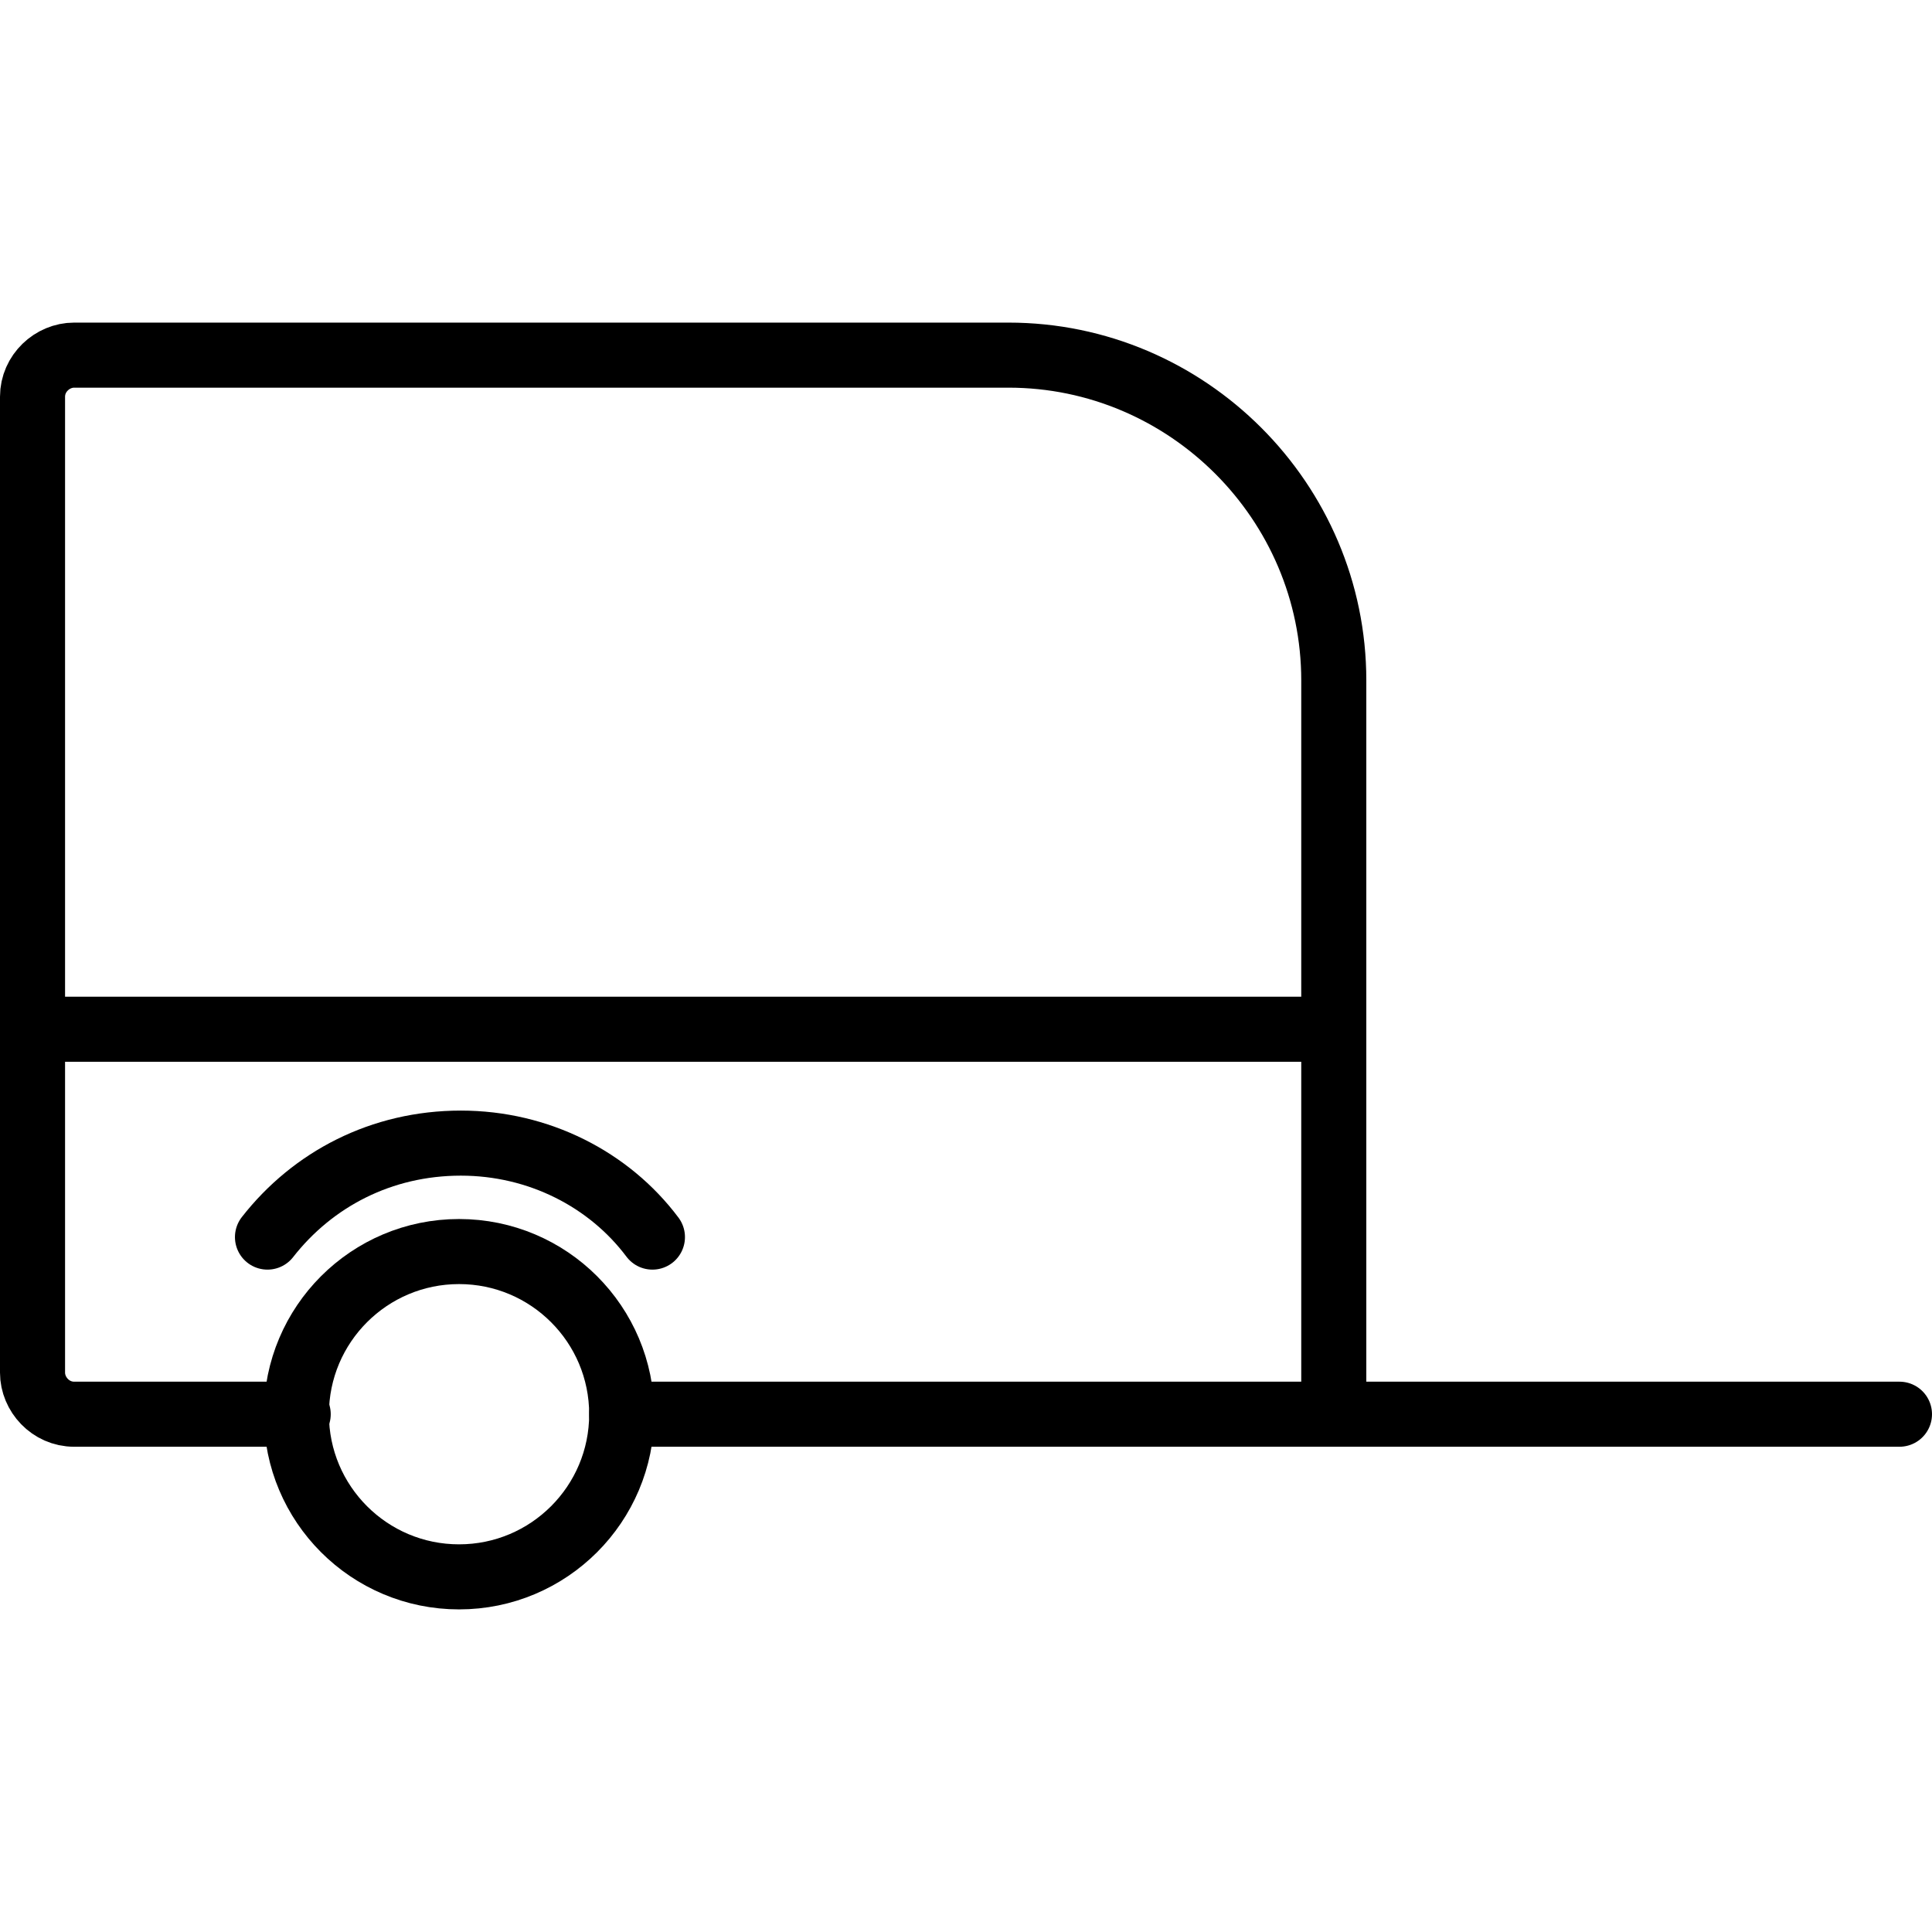
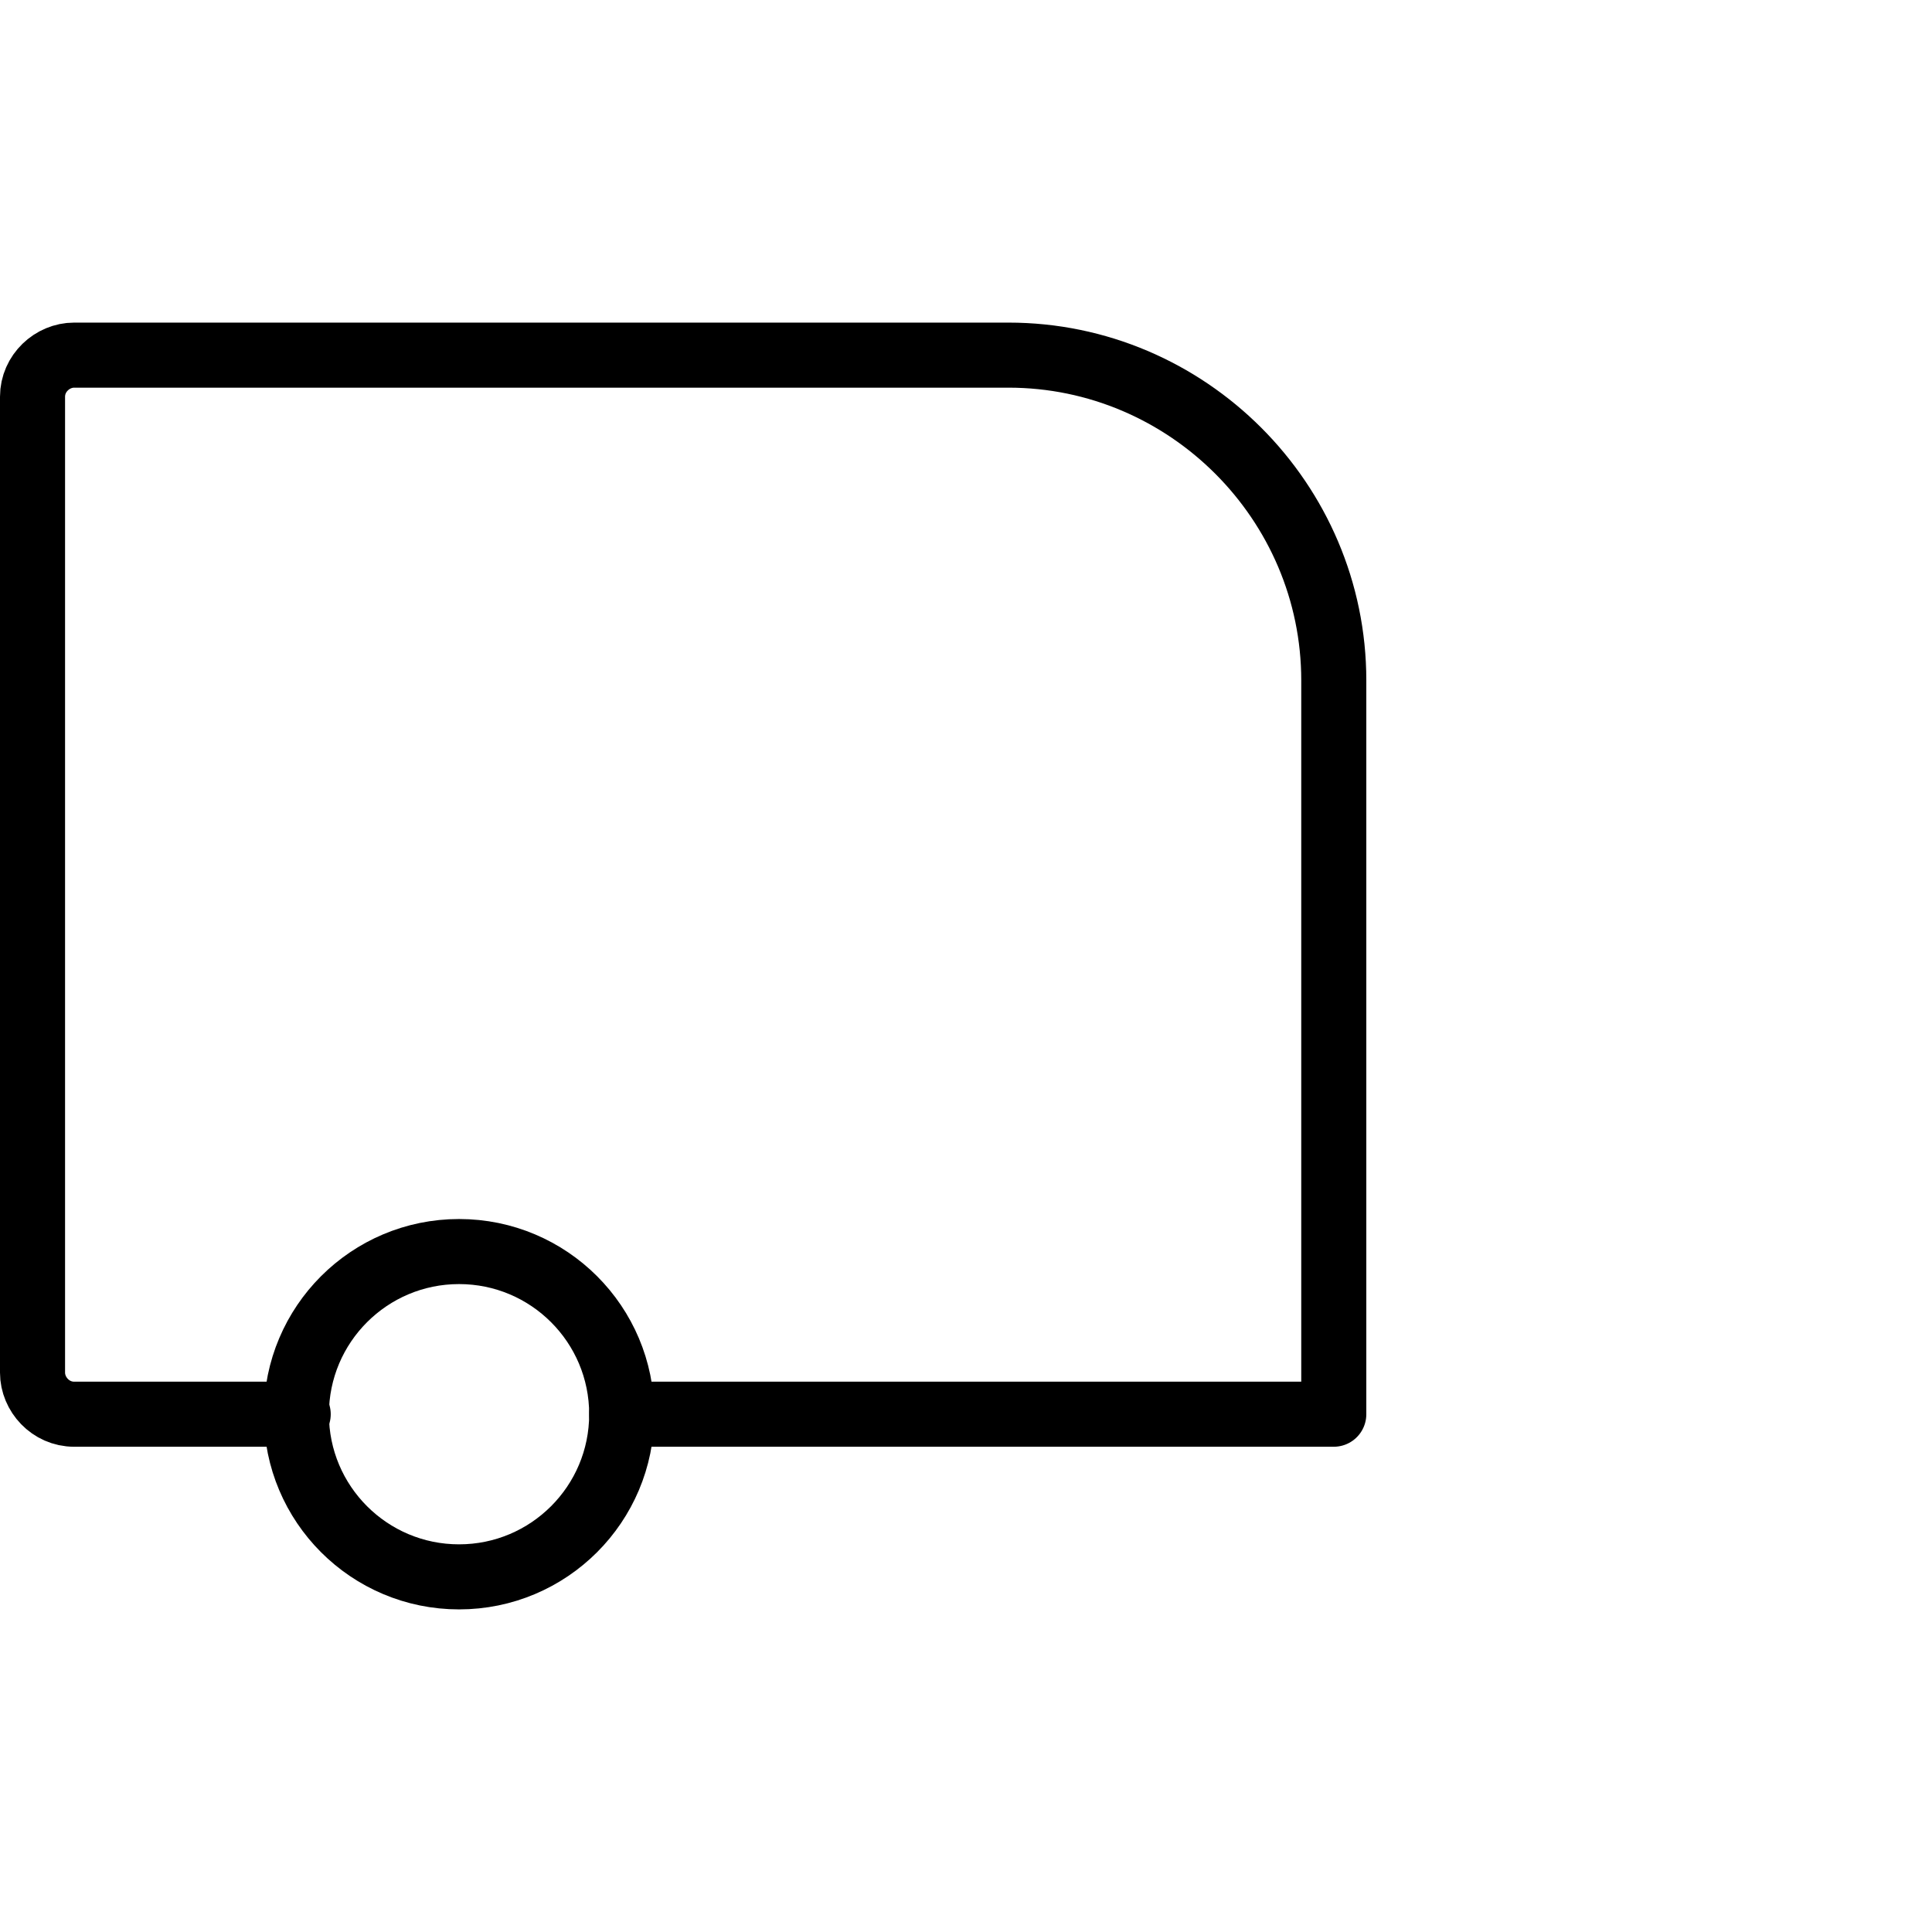
<svg xmlns="http://www.w3.org/2000/svg" version="1.1" x="0px" y="0px" viewBox="0 0 106.9 71.2" style="enable-background:new 0 0 106.9 71.2;" xml:space="preserve" width="36" height="36">
  <style type="text/css">
	.st0{fill:none;stroke:#000;stroke-width:3.6;stroke-linecap:round;stroke-linejoin:round;stroke-miterlimit:10;}
</style>
  <g>
    <circle class="st0" cx="25.4" cy="60.4" r="9" />
    <path class="st0" d="M34.4,60.4h39.4V19.8c0-9.9-8.1-18-18-18H4.1c-1.2,0-2.3,1-2.3,2.3v54c0,1.2,1,2.3,2.3,2.3h12.4" />
-     <line class="st0" x1="73.9" y1="60.4" x2="105.1" y2="60.4" />
-     <line class="st0" x1="2.6" y1="39.1" x2="73.5" y2="39.1" />
-     <path class="st0" d="M14.8,50.6c2.5-3.2,6.3-5.2,10.7-5.2c4.3,0,8.2,2,10.6,5.2" />
  </g>
</svg>